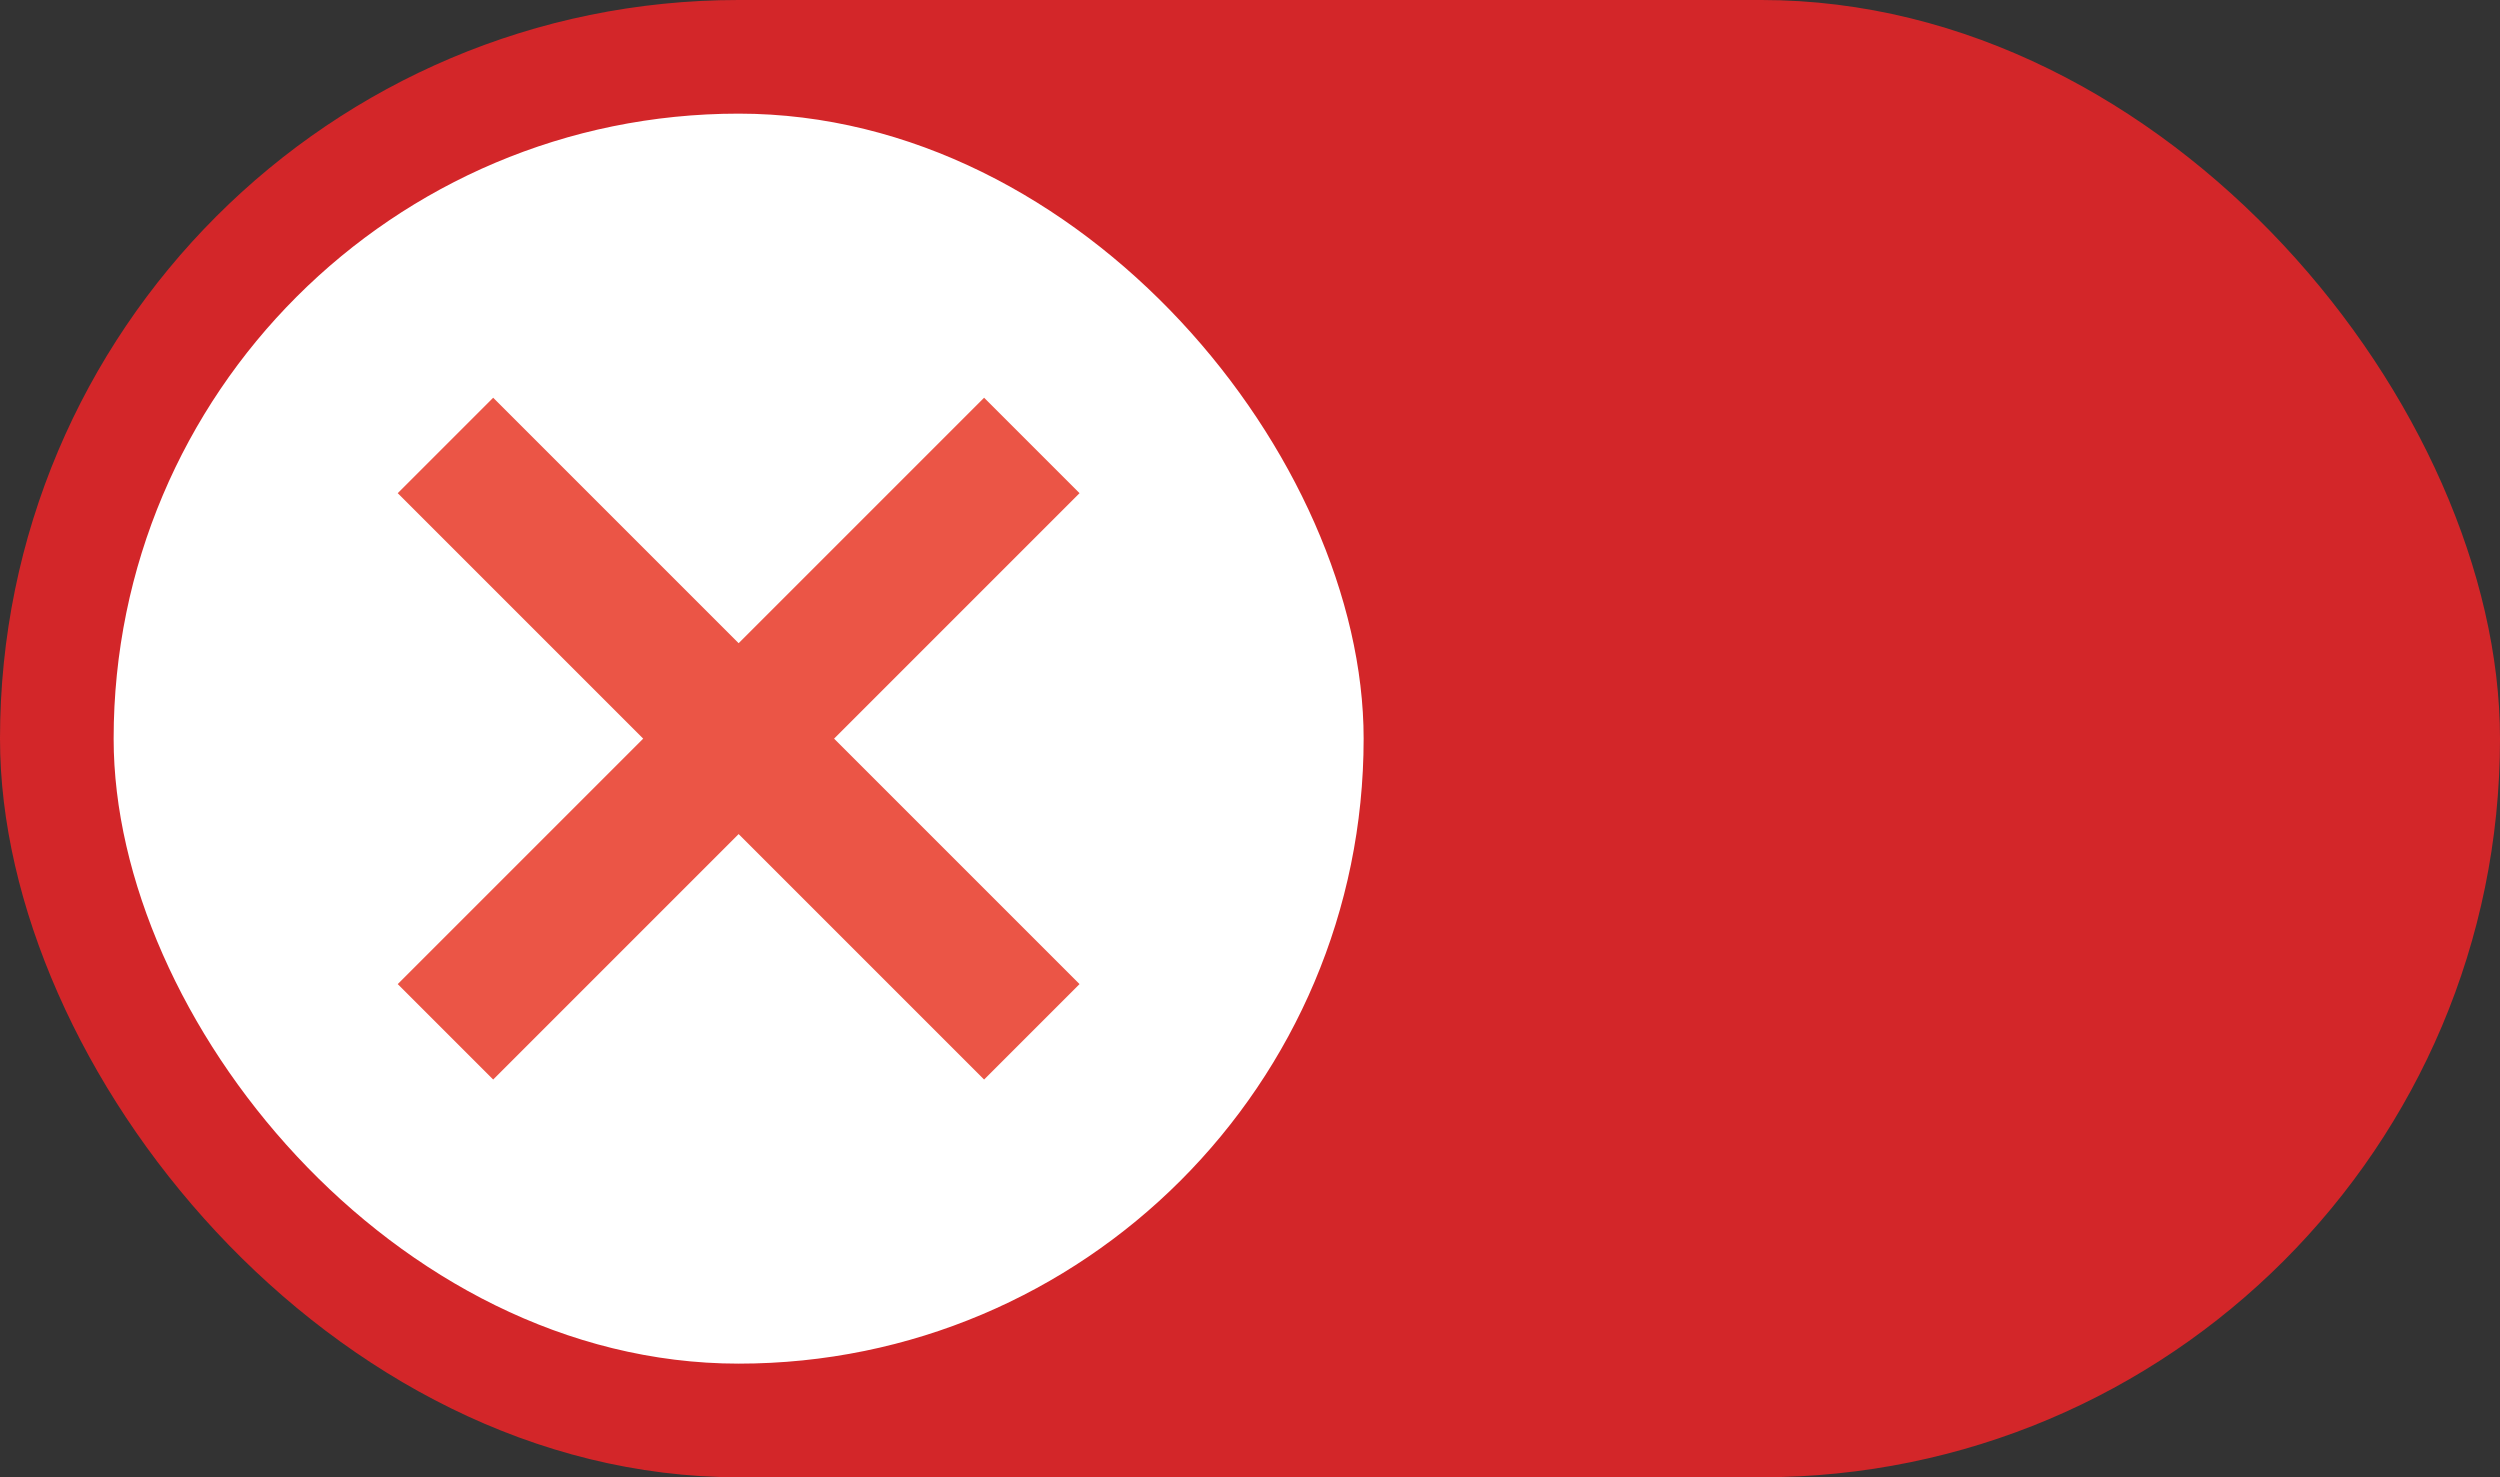
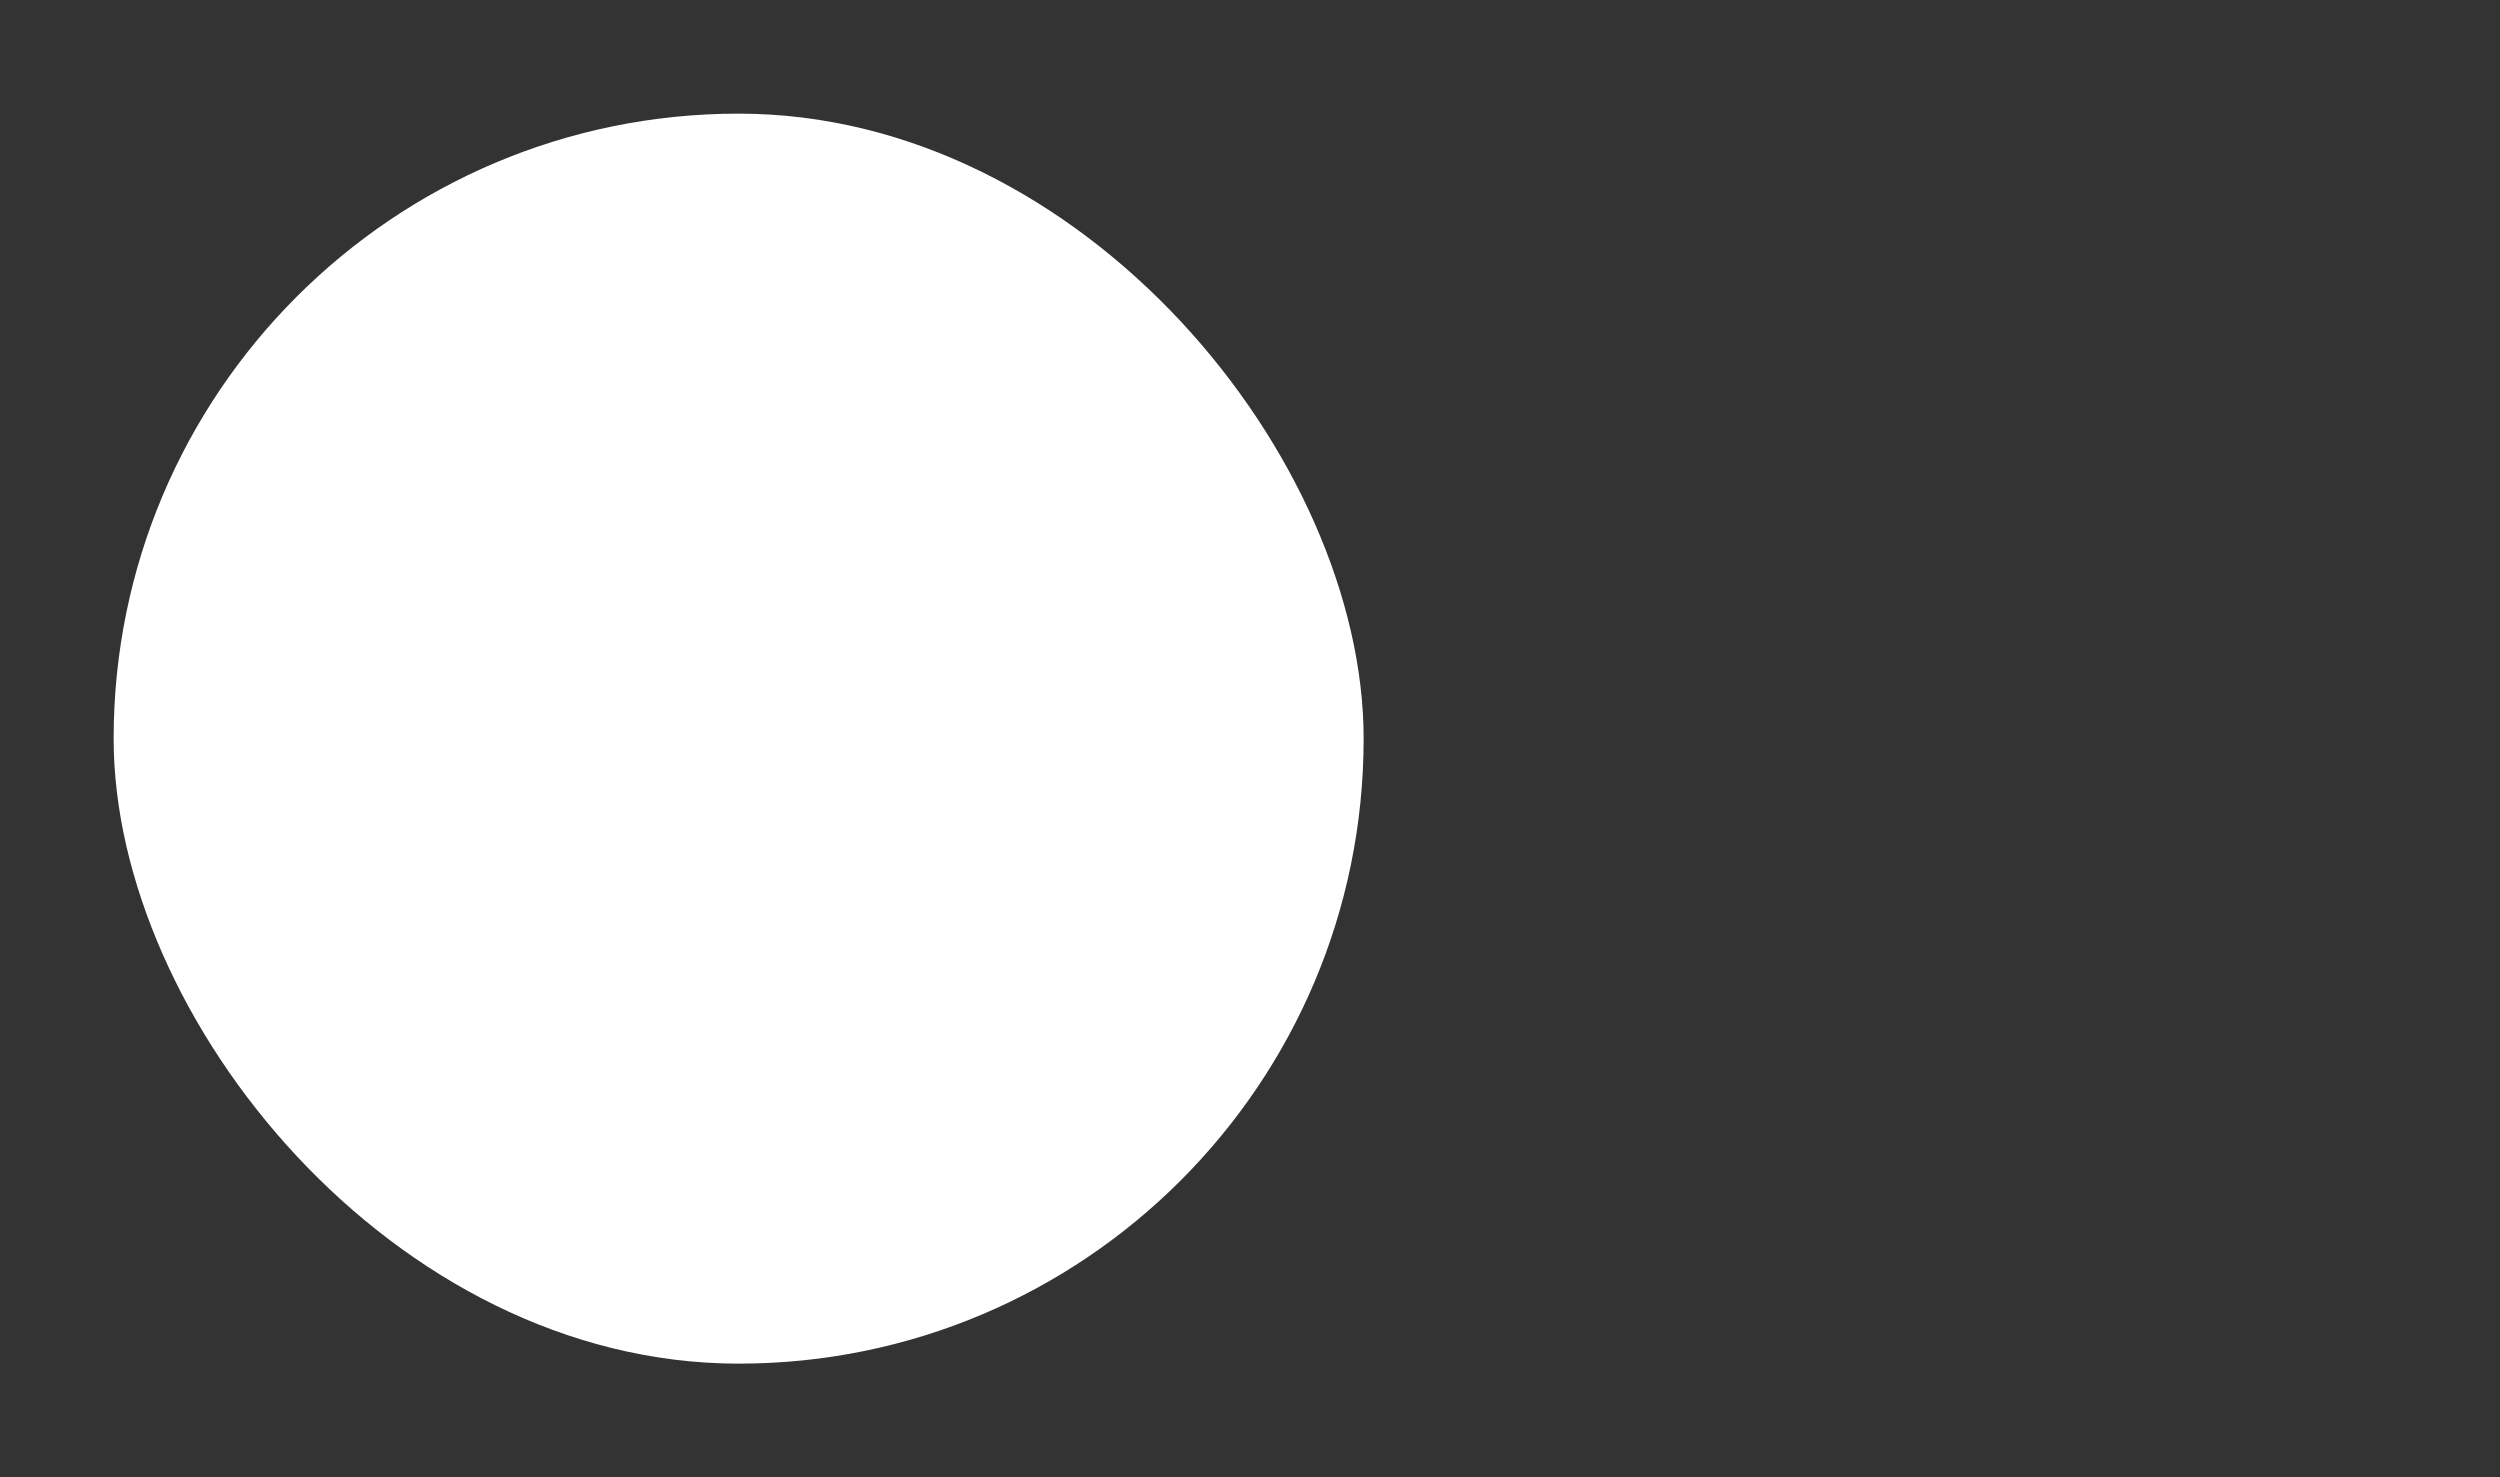
<svg xmlns="http://www.w3.org/2000/svg" width="44" height="26" viewBox="0 0 44 26" fill="none">
  <rect x="0" y="0" width="44" height="26" fill="#333333" stroke="none" />
-   <rect width="44" height="26" rx="13" fill="#D32629" />
  <rect x="2" y="2" width="22" height="22" rx="11" fill="white" />
  <g clip-path="url(#clip0_557_1031)">
    <path d="M19 8.68L17.32 7L13 11.32L8.68 7L7 8.68L11.32 13L7 17.32L8.68 19L13 14.68L17.32 19L19 17.32L14.68 13L19 8.68Z" fill="#EB5546" />
  </g>
  <defs>
    <clipPath id="clip0_557_1031">
-       <rect width="12" height="12" fill="white" transform="translate(7 7)" />
-     </clipPath>
+       </clipPath>
  </defs>
</svg>